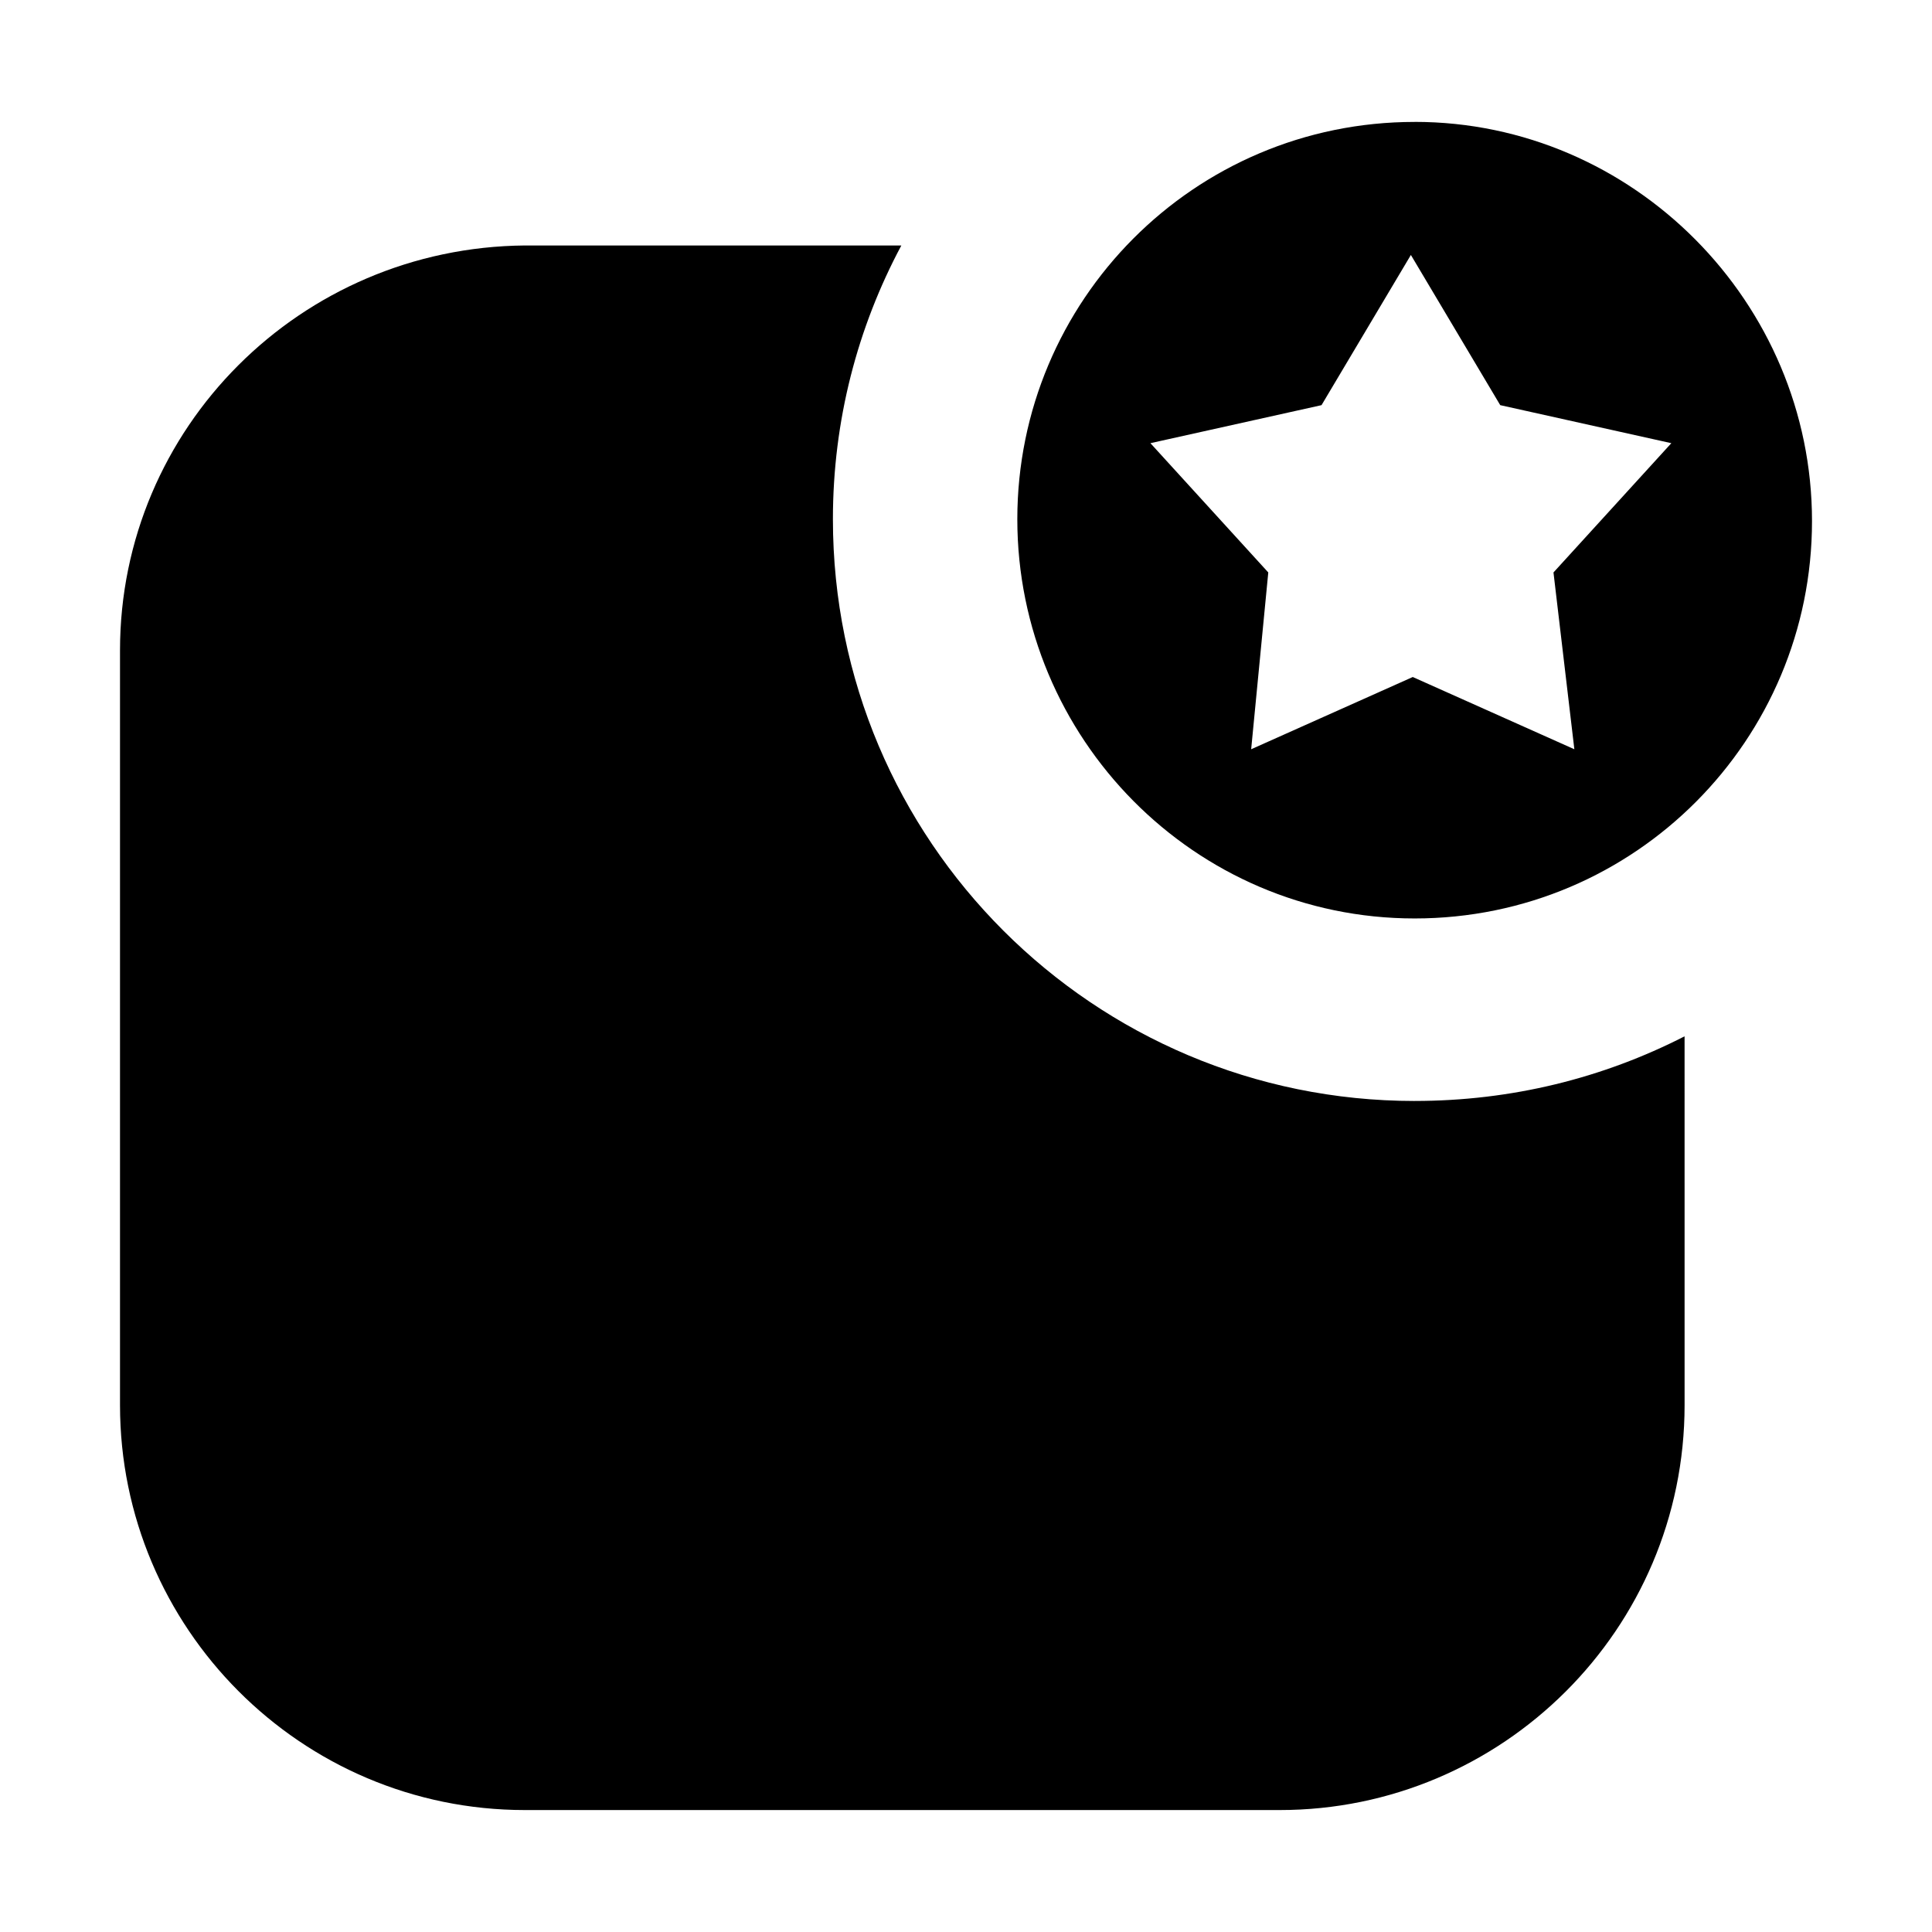
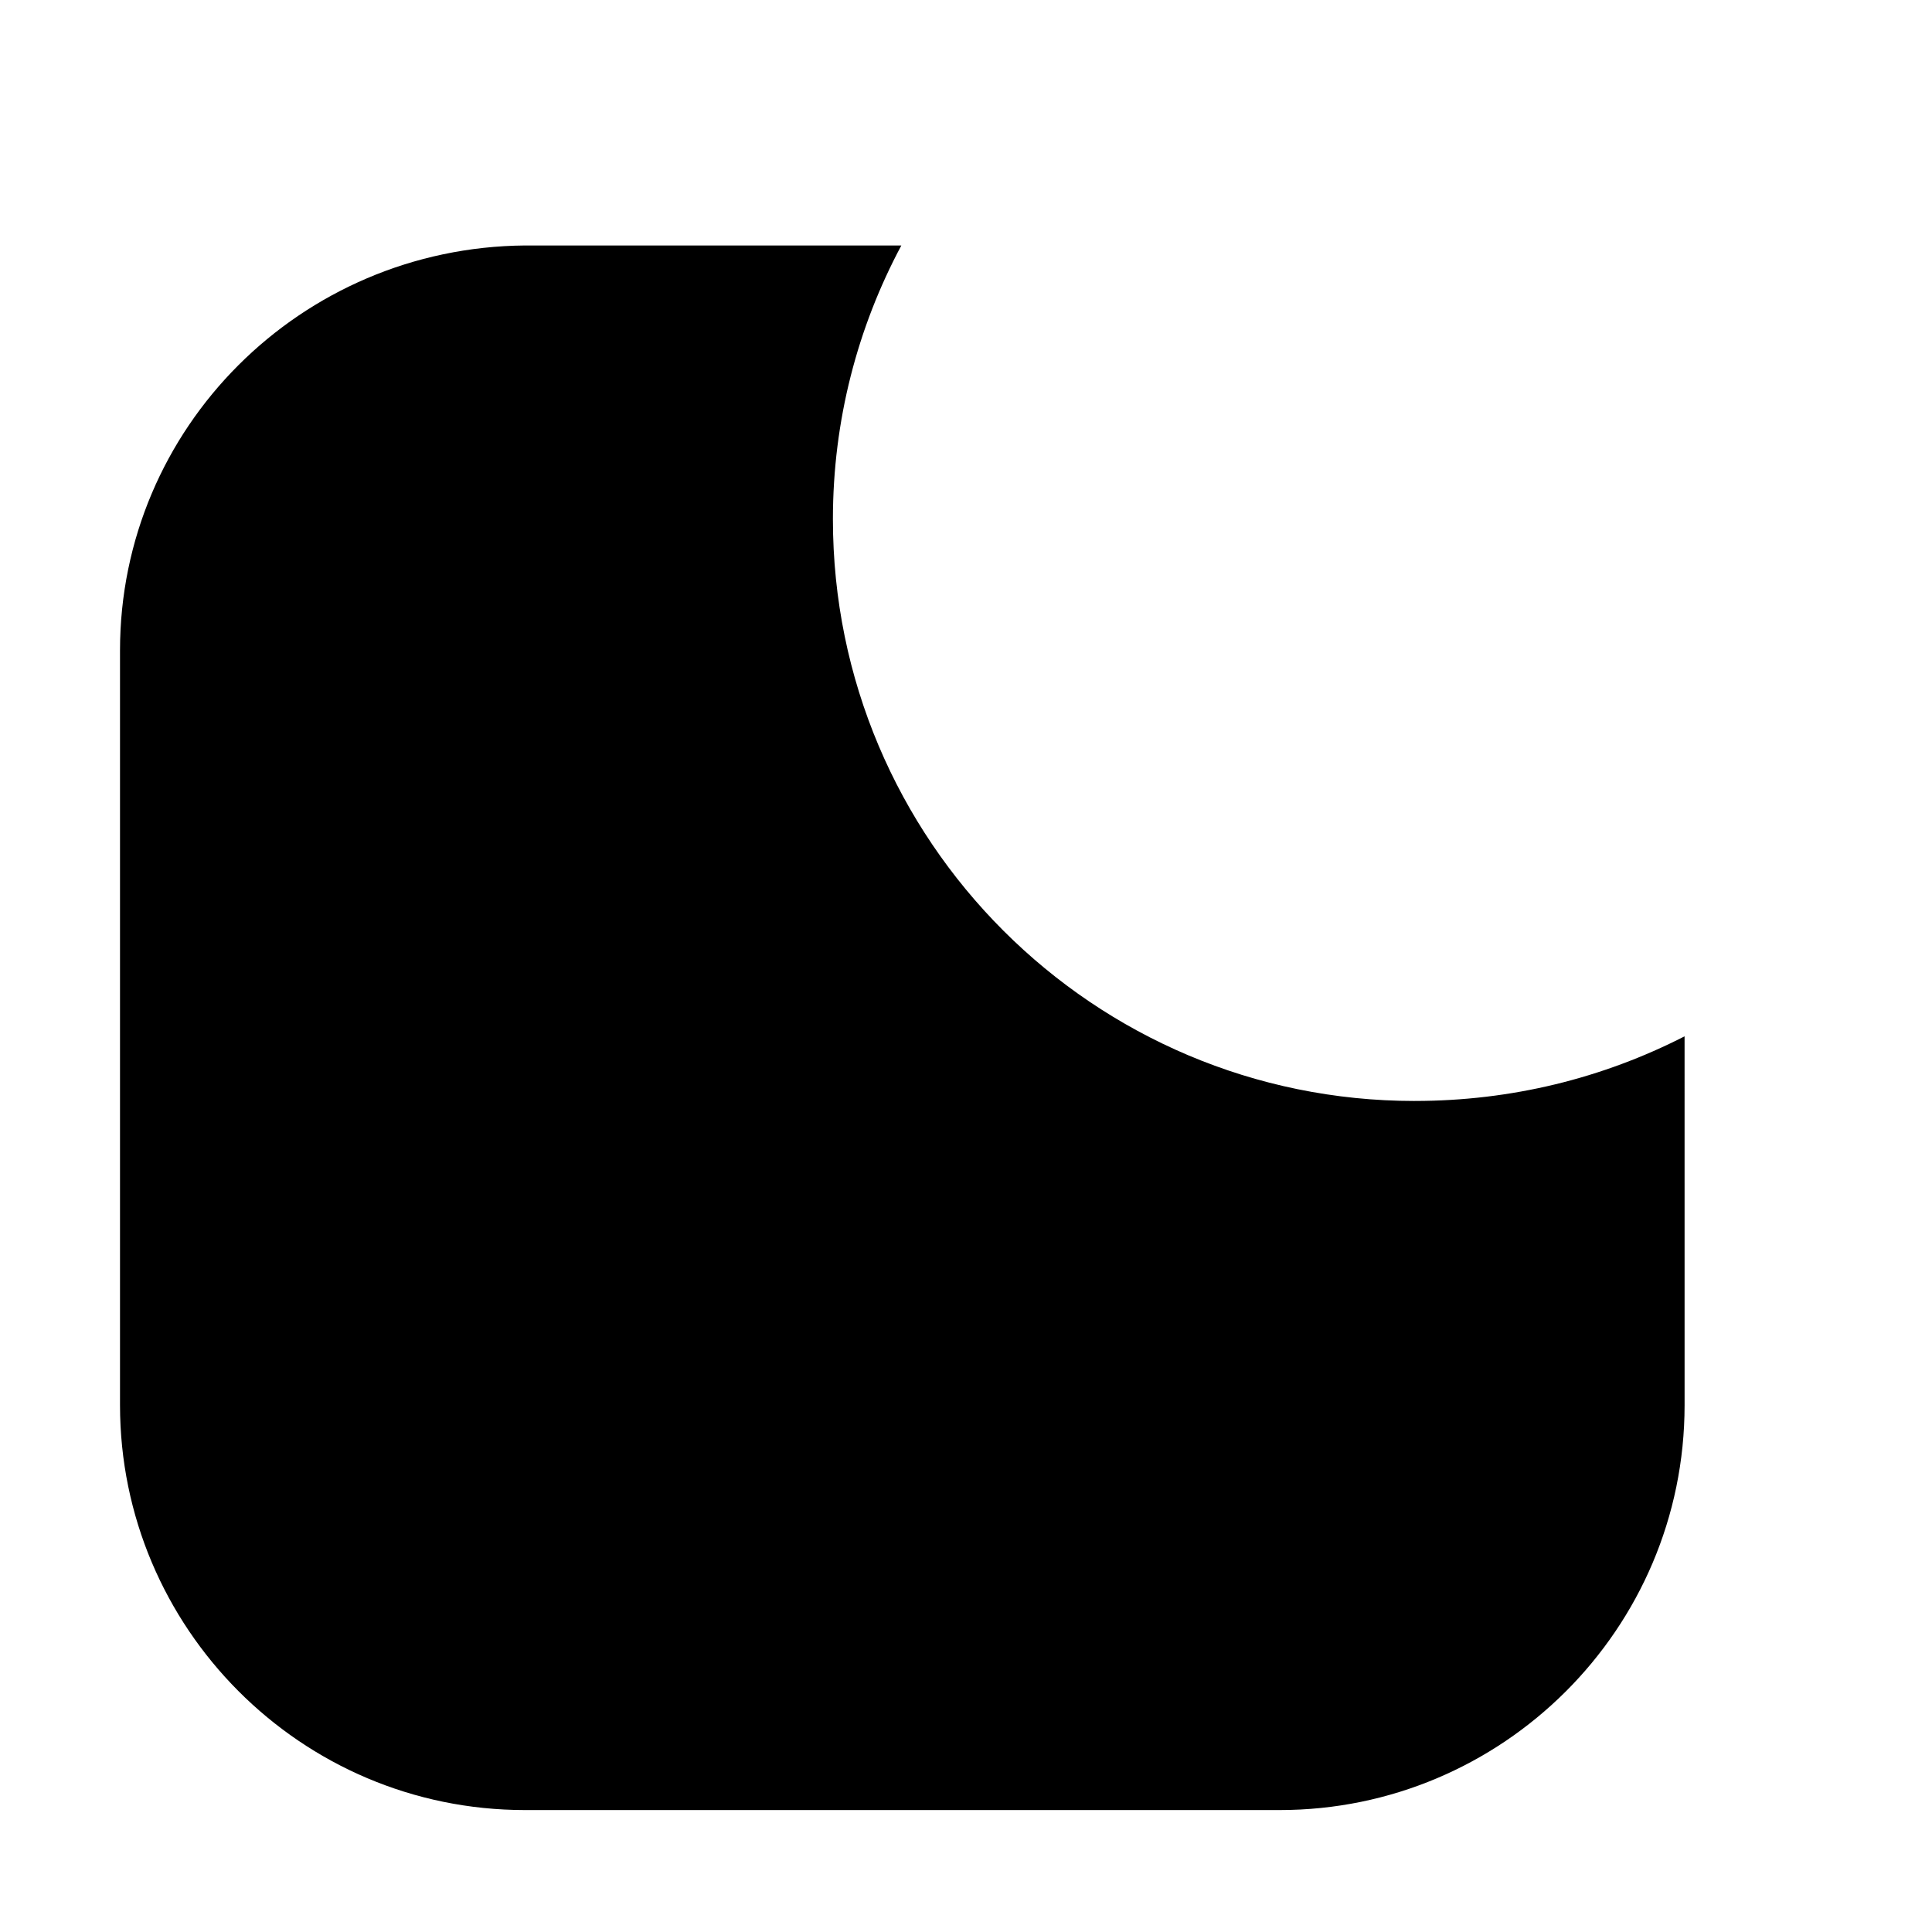
<svg xmlns="http://www.w3.org/2000/svg" fill="#000000" width="800px" height="800px" version="1.1" viewBox="144 144 512 512">
  <g>
    <path d="m518.9 435.77c-85.145 0-154.17-69.023-154.17-154.17 0-26.199 6.551-50.883 18.137-72.547h-99.754c-59.449 0.504-107.31 48.367-107.31 107.31v200.01c0 58.945 47.863 107.31 107.31 107.31h200.01c58.945 0 107.31-47.863 107.31-107.31l-0.004-97.738c-21.664 11.082-45.844 17.129-71.539 17.129z" />
-     <path d="m518.9 176.31c-58.441 0-105.3 47.355-105.3 105.29 0 57.941 46.855 105.8 105.3 105.8 58.441 0 105.3-47.359 105.3-105.3s-47.359-105.8-105.3-105.8zm42.32 166.25-42.824-19.145-42.824 19.145 4.535-46.855-31.234-34.258 45.344-10.078 23.68-39.801 23.68 39.801 45.344 10.078-31.234 34.258z" />
  </g>
</svg>